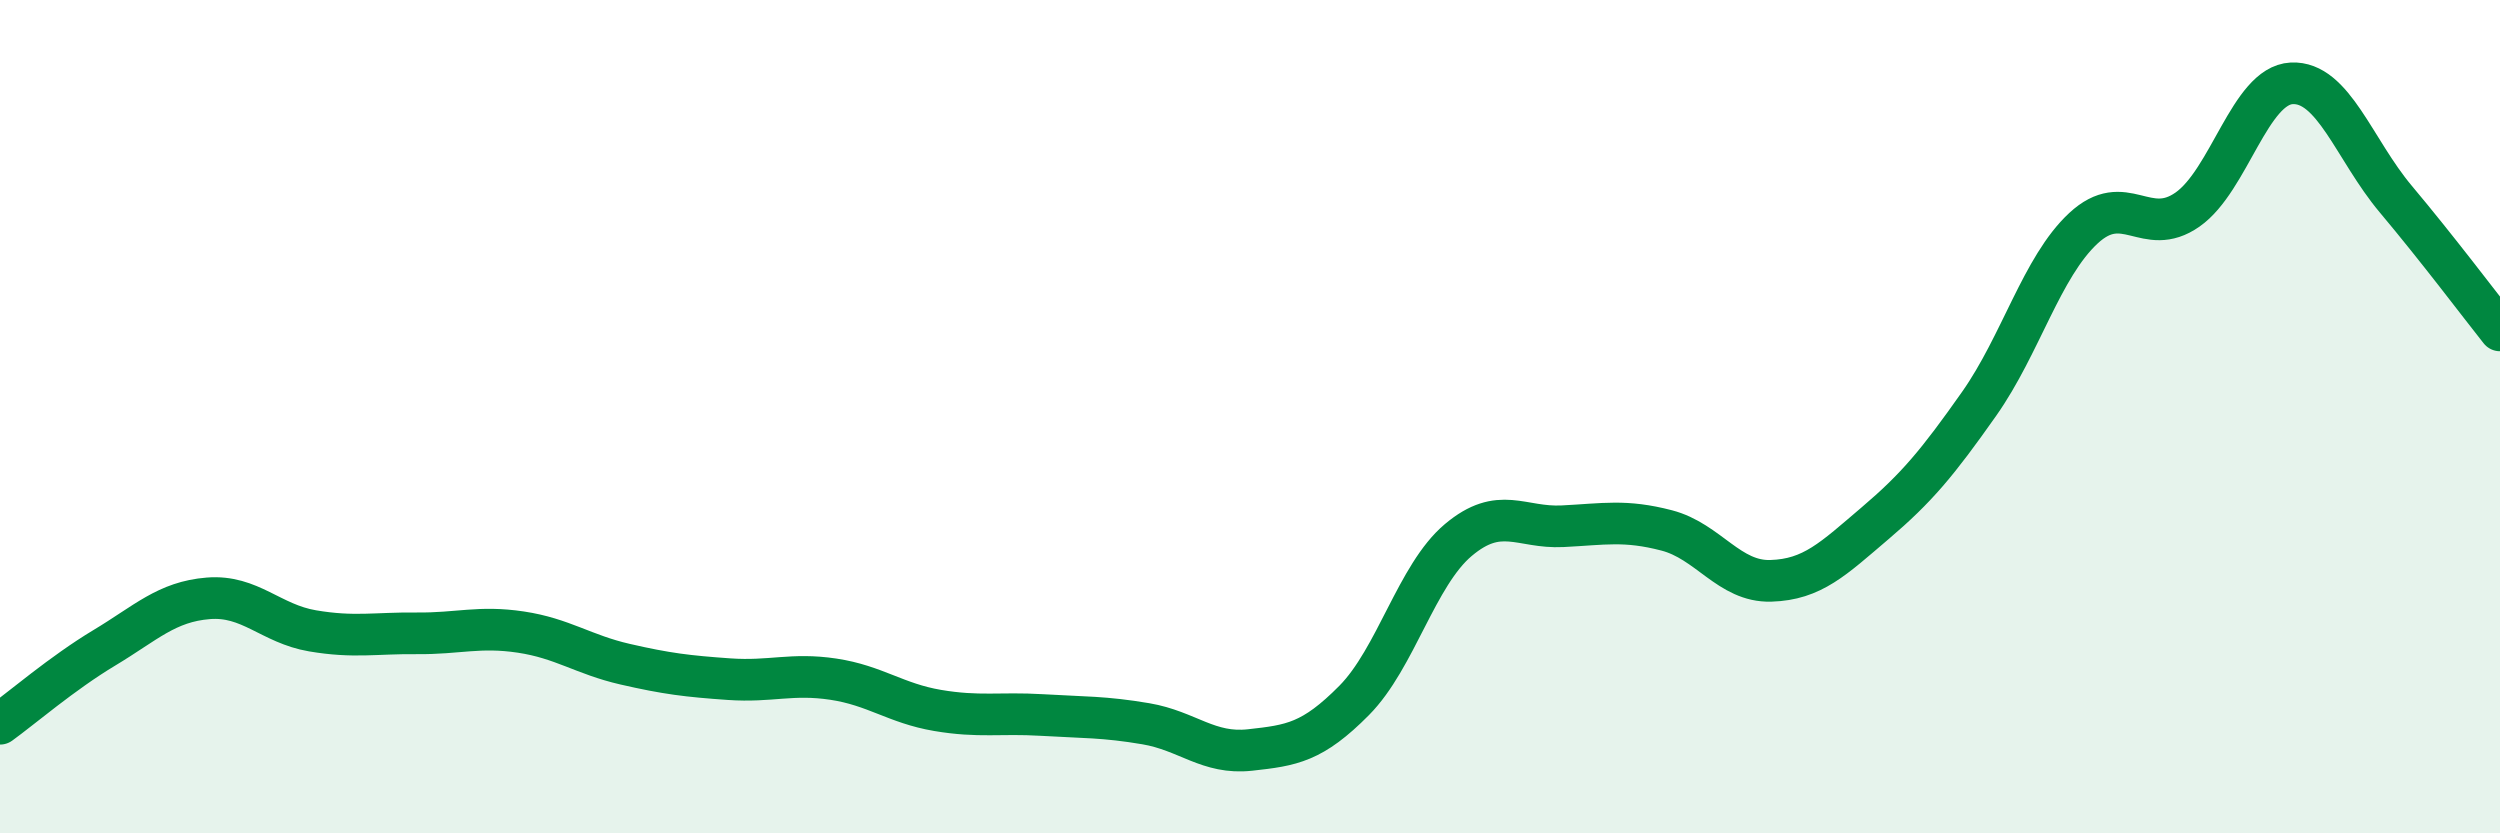
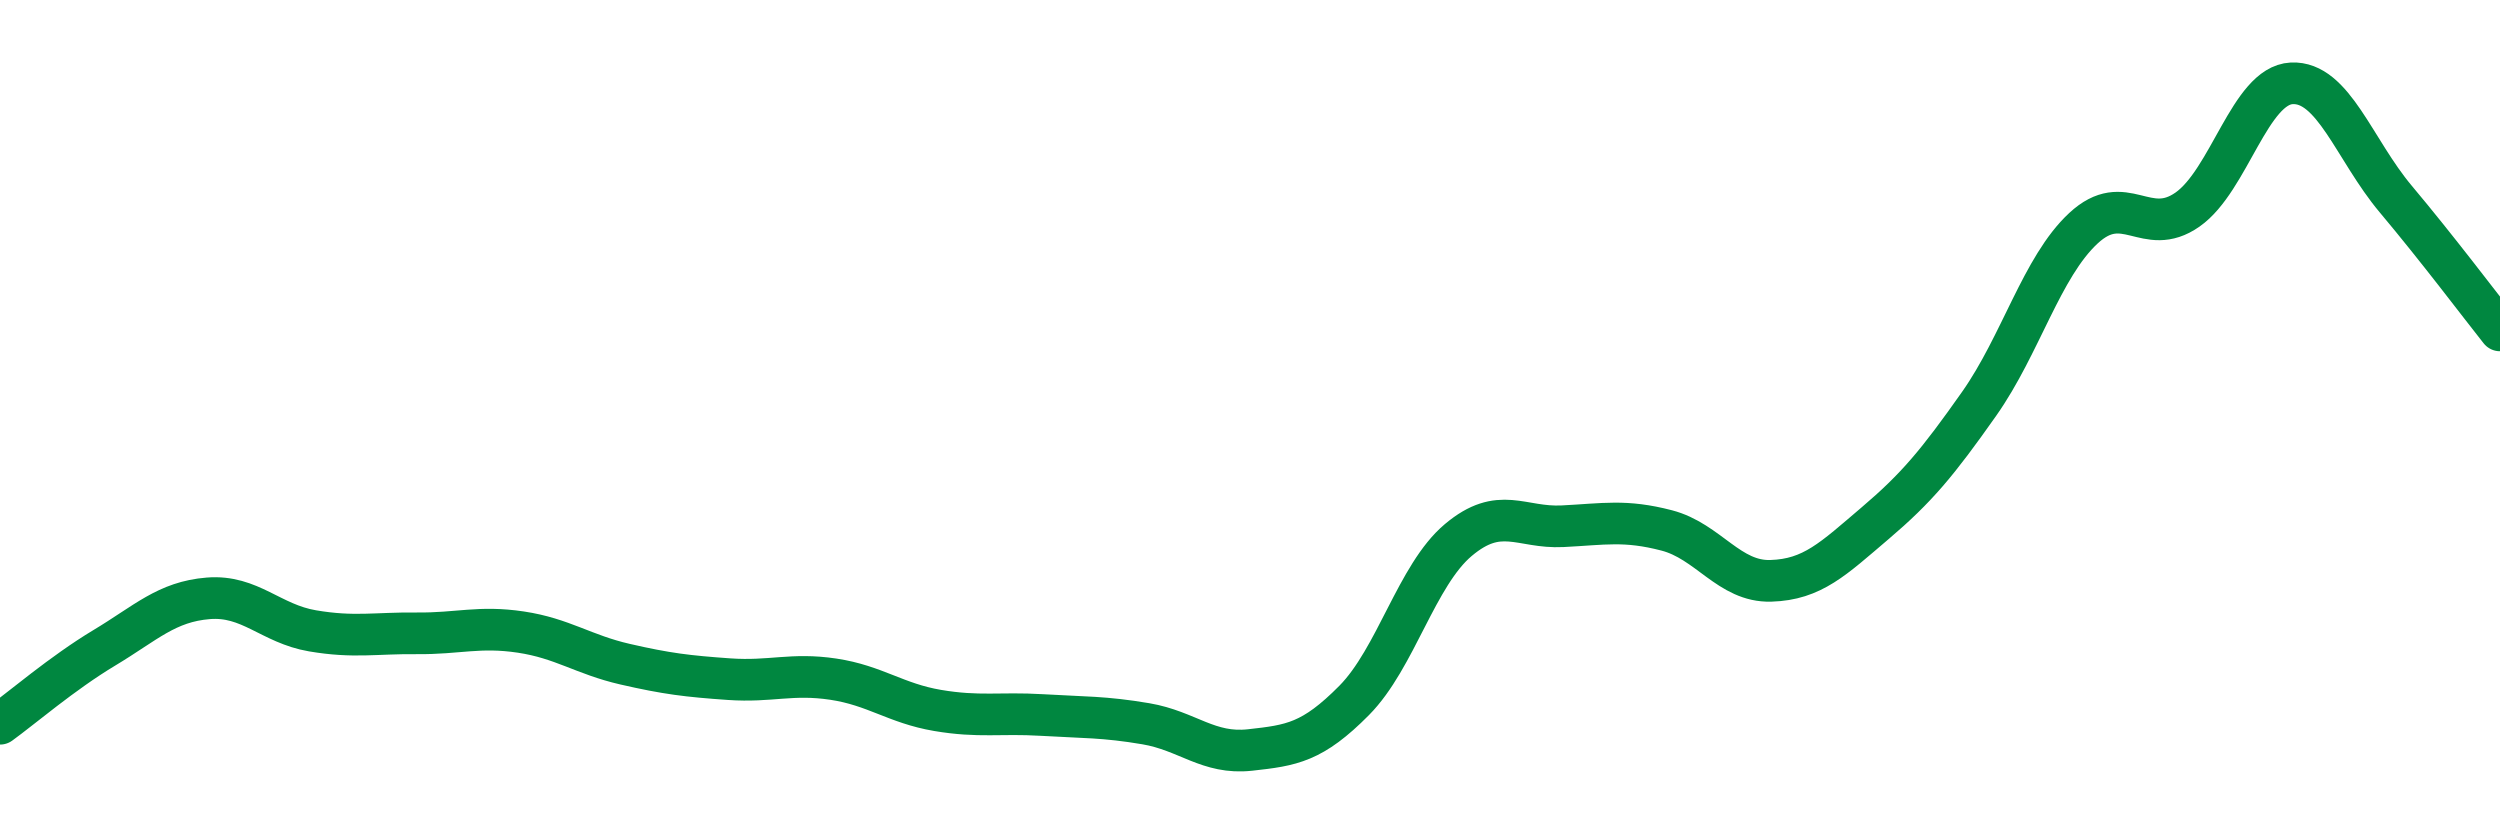
<svg xmlns="http://www.w3.org/2000/svg" width="60" height="20" viewBox="0 0 60 20">
-   <path d="M 0,17.37 C 0.5,17.01 1.5,16.15 2.5,15.55 C 3.5,14.95 4,14.44 5,14.36 C 6,14.28 6.5,14.97 7.5,15.14 C 8.5,15.31 9,15.19 10,15.2 C 11,15.21 11.5,15.02 12.5,15.17 C 13.5,15.32 14,15.71 15,15.94 C 16,16.17 16.5,16.23 17.5,16.3 C 18.5,16.37 19,16.15 20,16.3 C 21,16.45 21.5,16.88 22.5,17.05 C 23.5,17.22 24,17.1 25,17.16 C 26,17.22 26.5,17.2 27.5,17.37 C 28.5,17.54 29,18.11 30,18 C 31,17.89 31.5,17.82 32.5,16.81 C 33.5,15.8 34,13.8 35,12.96 C 36,12.12 36.5,12.68 37.5,12.63 C 38.5,12.58 39,12.47 40,12.73 C 41,12.99 41.5,13.97 42.5,13.94 C 43.5,13.91 44,13.41 45,12.56 C 46,11.71 46.5,11.11 47.5,9.69 C 48.5,8.27 49,6.41 50,5.48 C 51,4.55 51.5,5.73 52.5,5.03 C 53.5,4.33 54,2.05 55,2 C 56,1.95 56.5,3.59 57.5,4.78 C 58.5,5.97 59.5,7.3 60,7.93L60 20L0 20Z" fill="#008740" opacity="0.1" stroke-linecap="round" stroke-linejoin="round" />
  <path d="M 0,17.37 C 0.5,17.01 1.5,16.15 2.5,15.55 C 3.5,14.95 4,14.44 5,14.36 C 6,14.28 6.5,14.97 7.5,15.14 C 8.5,15.31 9,15.19 10,15.2 C 11,15.21 11.5,15.02 12.5,15.17 C 13.5,15.32 14,15.71 15,15.94 C 16,16.17 16.5,16.23 17.5,16.3 C 18.5,16.37 19,16.15 20,16.3 C 21,16.45 21.5,16.88 22.5,17.05 C 23.5,17.22 24,17.1 25,17.16 C 26,17.22 26.5,17.2 27.5,17.37 C 28.5,17.54 29,18.11 30,18 C 31,17.89 31.5,17.82 32.5,16.81 C 33.5,15.8 34,13.8 35,12.96 C 36,12.12 36.5,12.68 37.5,12.63 C 38.5,12.58 39,12.47 40,12.73 C 41,12.99 41.5,13.97 42.5,13.94 C 43.5,13.91 44,13.41 45,12.56 C 46,11.71 46.5,11.11 47.5,9.69 C 48.5,8.27 49,6.41 50,5.48 C 51,4.55 51.5,5.73 52.5,5.03 C 53.5,4.33 54,2.05 55,2 C 56,1.95 56.5,3.59 57.5,4.78 C 58.5,5.97 59.5,7.3 60,7.93" stroke="#008740" stroke-width="1" fill="none" stroke-linecap="round" stroke-linejoin="round" />
</svg>